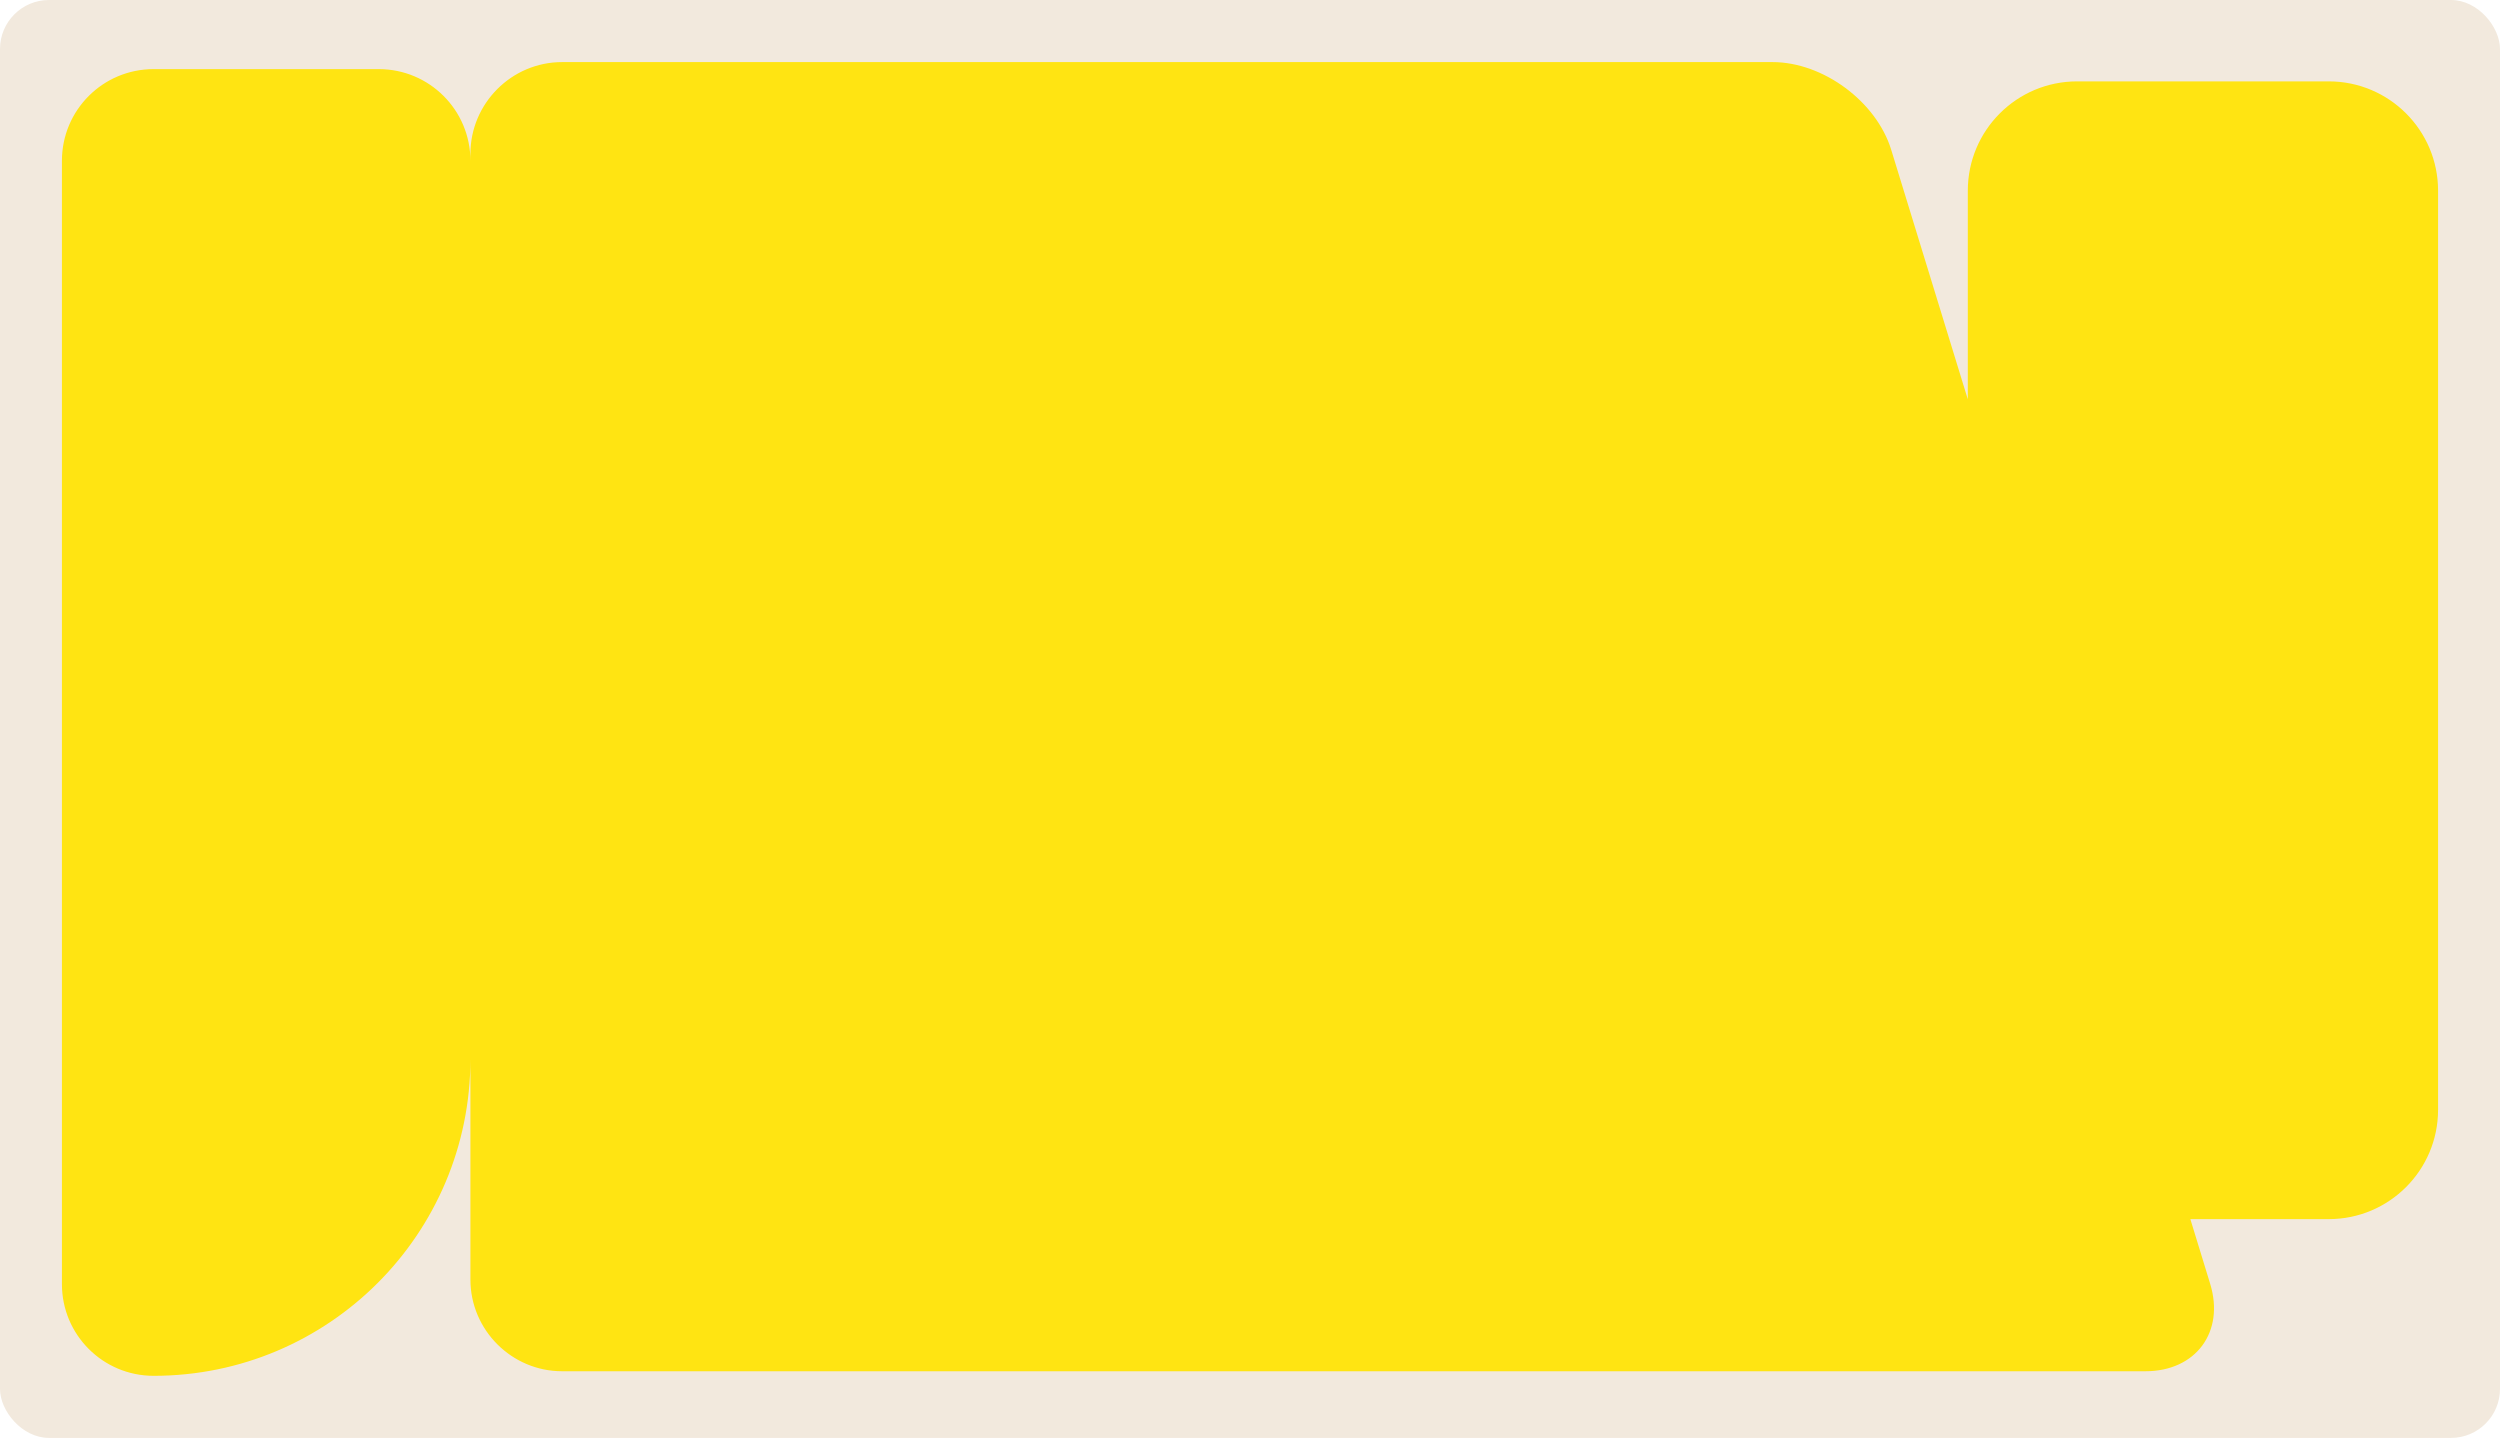
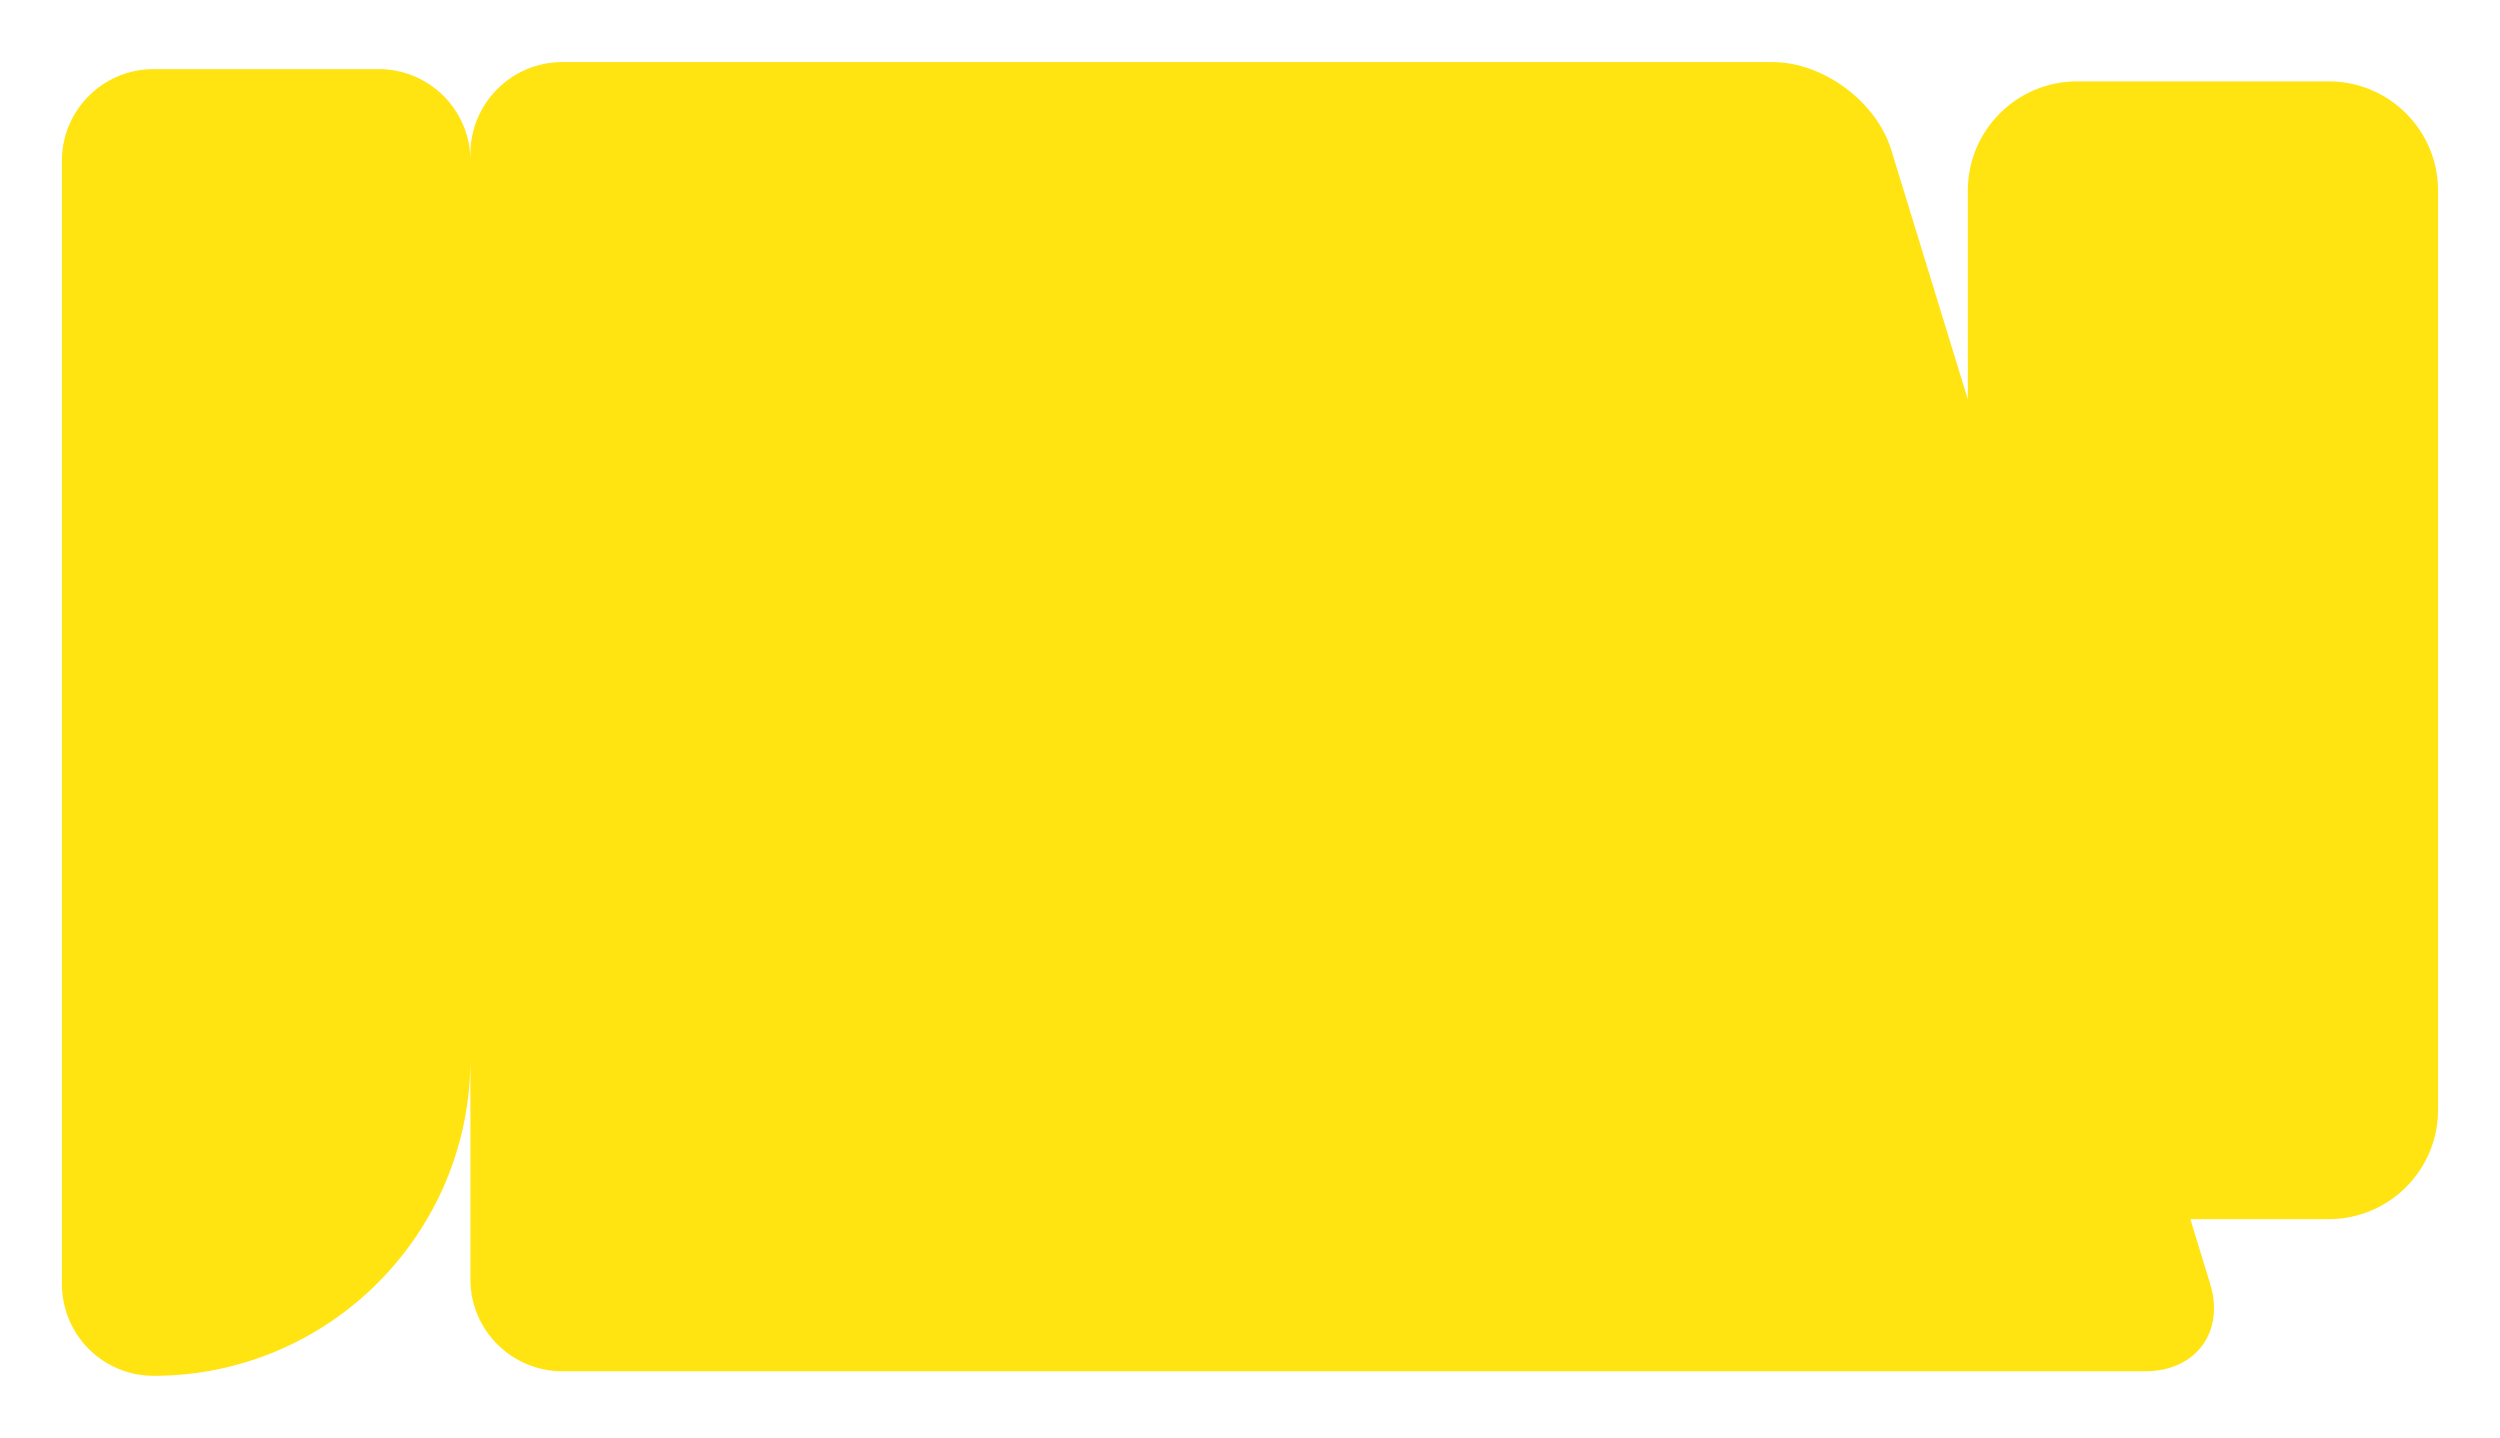
<svg xmlns="http://www.w3.org/2000/svg" id="Layer_2" data-name="Layer 2" viewBox="0 0 153 88">
  <defs>
    <style> .cls-1 { fill: #f2e9dd; } .cls-2 { fill: #ffe412; } </style>
  </defs>
  <g id="_прямоугольники" data-name="прямоугольники">
-     <rect class="cls-1" width="153" height="88" rx="3" ry="3" />
-   </g>
+     </g>
  <g id="_формы" data-name="формы">
    <path class="cls-2" d="m142.52,4.98h-15.4c-3.7,0-6.69,3-6.69,6.69v12.77l-4.69-15.28c-.91-2.95-4.17-5.36-7.26-5.36H34.4c-3.09,0-5.61,2.53-5.61,5.61v.43c0-3.1-2.51-5.61-5.61-5.61h-13.78c-3.1,0-5.61,2.51-5.61,5.61v68.75c0,3.1,2.51,5.61,5.61,5.61h0c10.71,0,19.39-8.68,19.39-19.39v13.5c0,3.09,2.53,5.61,5.61,5.61h96.9c3.09,0,4.87-2.41,3.96-5.36l-1.21-3.95h8.47c3.7,0,6.69-3,6.69-6.69V11.67c0-3.7-3-6.69-6.69-6.69Z" />
  </g>
</svg>